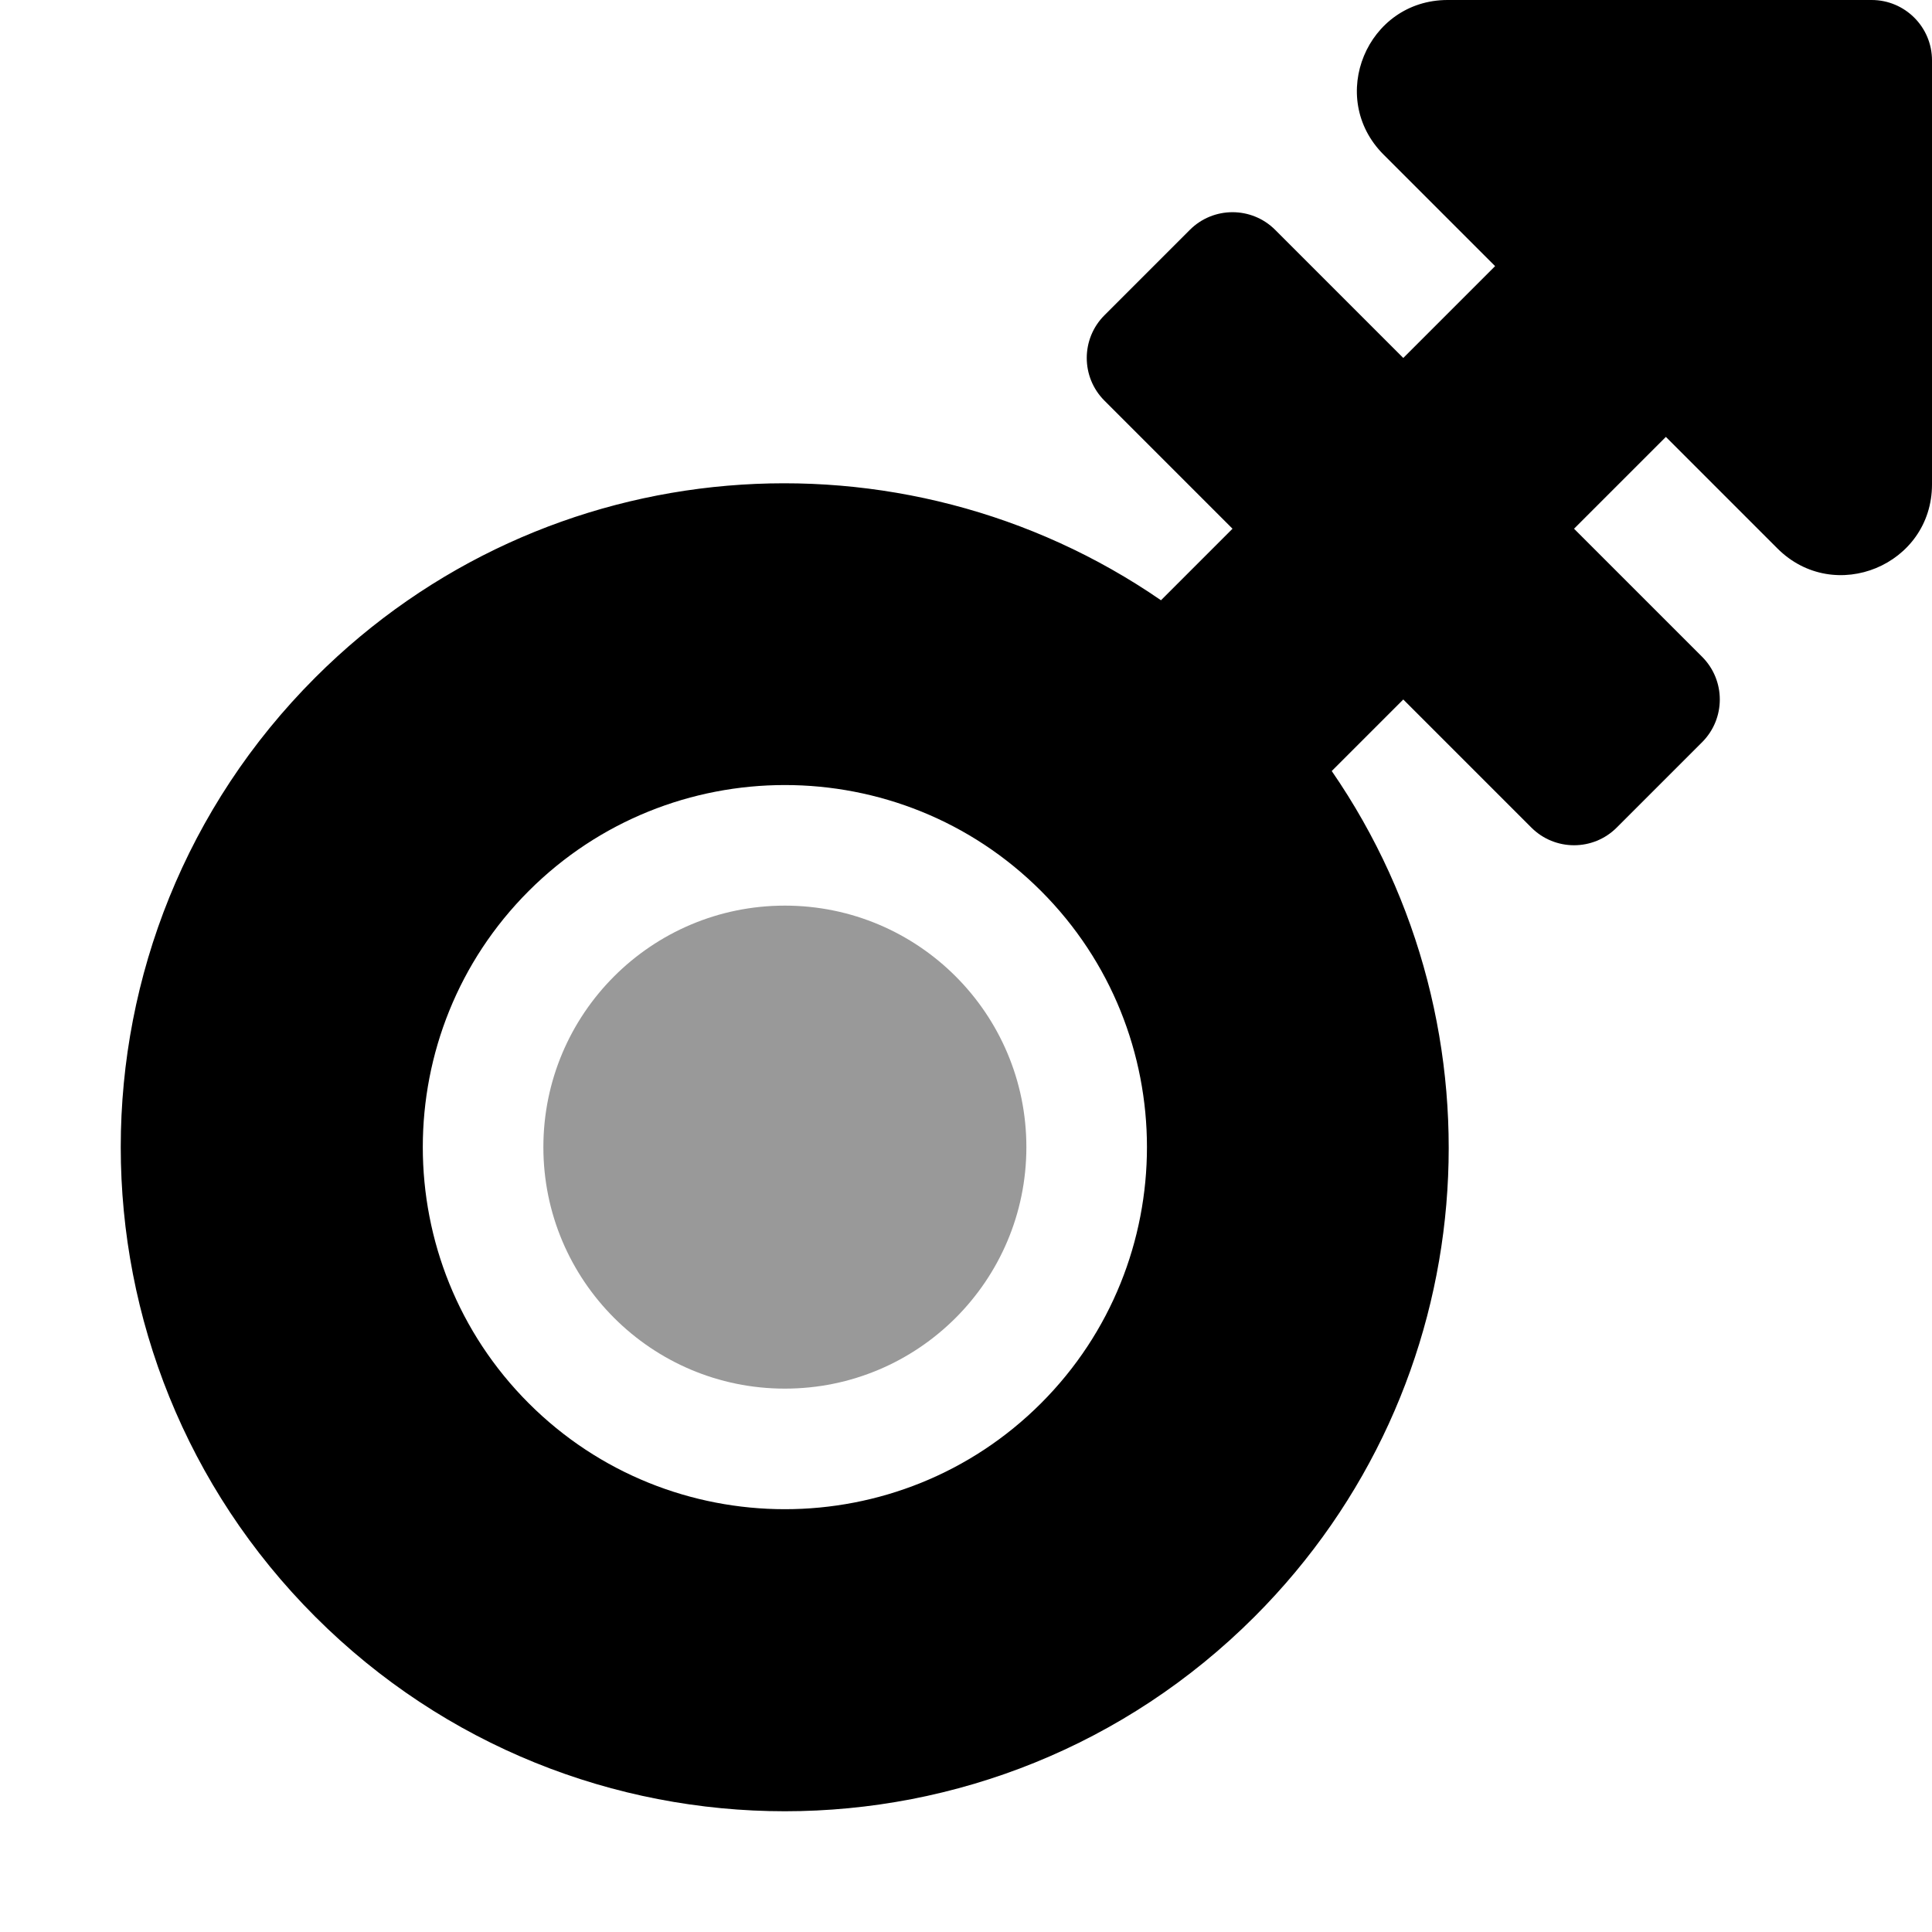
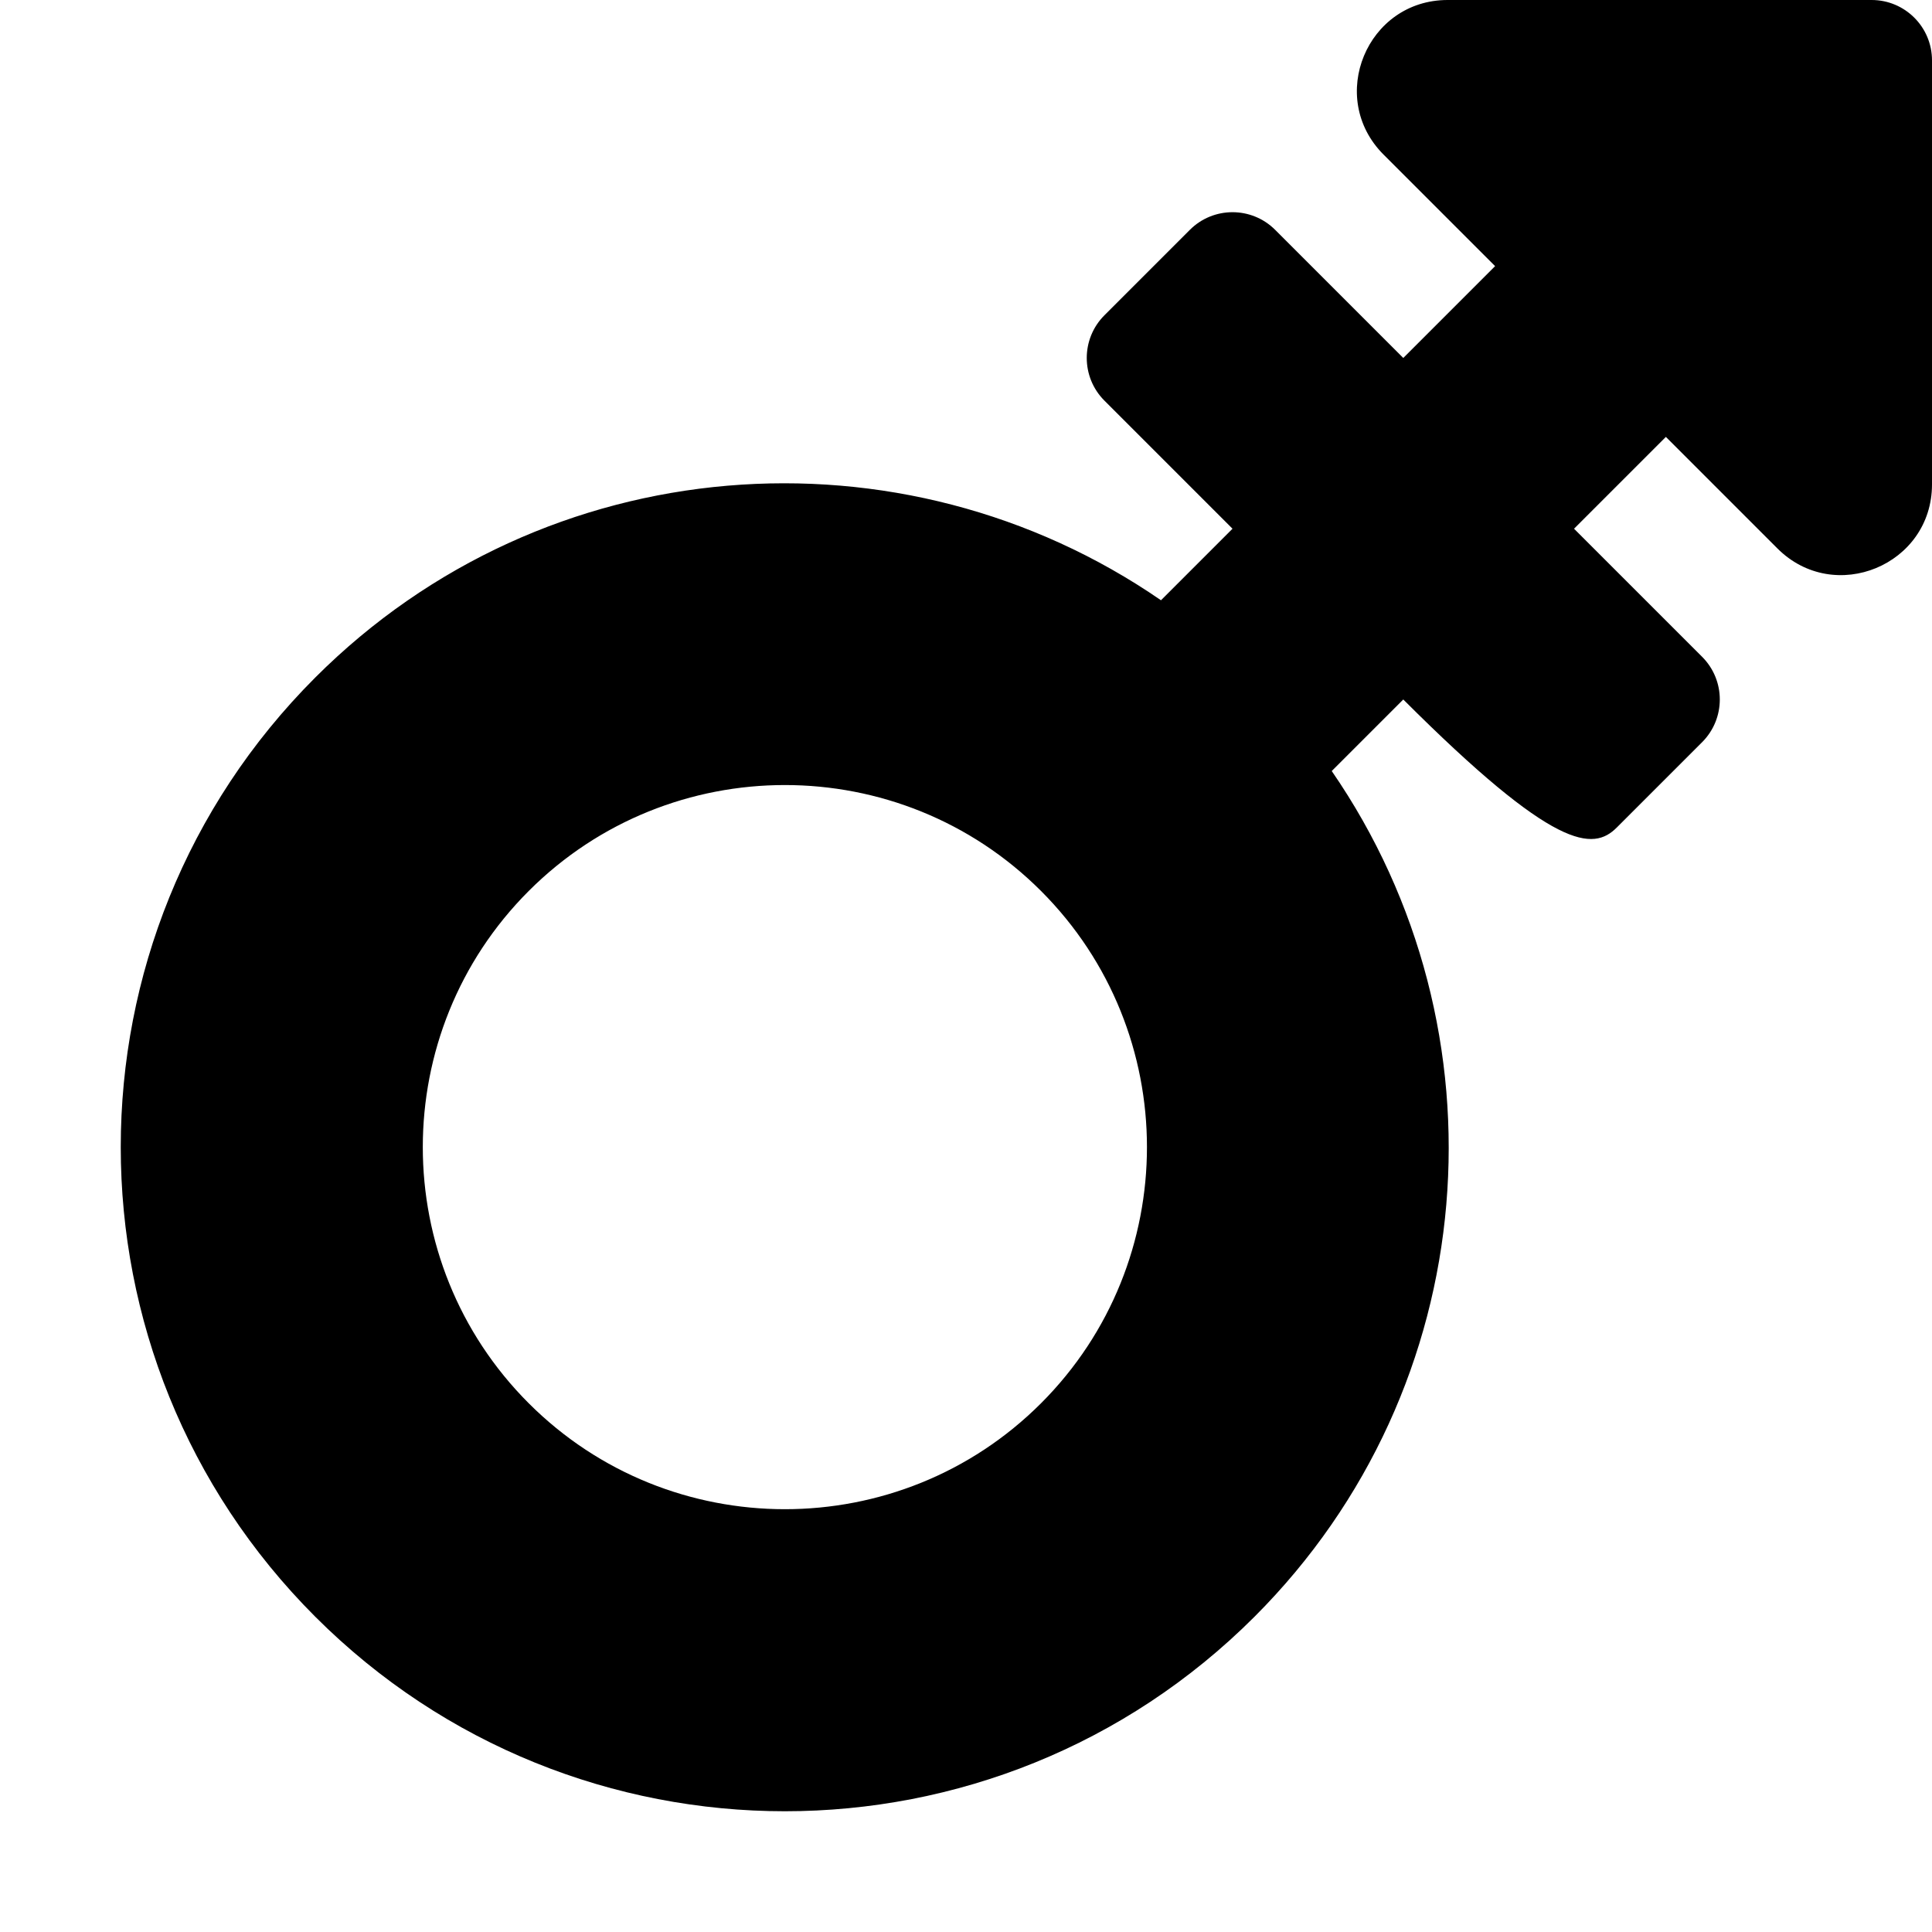
<svg xmlns="http://www.w3.org/2000/svg" viewBox="0 0 512 512">
  <defs>
    <style>.fa-secondary{opacity:.4}</style>
  </defs>
-   <path d="M272 304C272 339.346 243.346 368 208 368S144 339.346 144 304S172.654 240 208 240S272 268.654 272 304Z" class="fa-secondary" />
-   <path d="M496 0H383.631C362.249 0 351.542 25.852 366.661 40.971L396.217 70.528L371.883 94.864L337.942 60.922C331.694 54.672 321.563 54.674 315.315 60.922L292.688 83.549C286.438 89.799 286.438 99.926 292.688 106.176L326.629 140.117L307.67 159.076C239.102 111.817 144.543 118.555 83.549 179.549C14.817 248.281 14.817 359.717 83.549 428.451C152.282 497.182 263.719 497.184 332.452 428.451C393.446 367.457 400.184 272.897 352.924 204.33L371.883 185.371L405.825 219.313C412.073 225.561 422.204 225.563 428.452 219.313L451.079 196.686C457.327 190.438 457.327 180.307 451.079 174.059L417.137 140.117L441.473 115.783L471.03 145.34C486.149 160.459 512 149.75 512 128.369V16C512 7.162 504.836 0 496 0ZM275.883 371.881C238.452 409.313 177.549 409.311 140.12 371.881C102.688 334.451 102.688 273.549 140.12 236.117C177.549 198.688 238.452 198.686 275.883 236.117C313.313 273.547 313.313 334.451 275.883 371.881Z" class="fa-primary" />
+   <path d="M496 0H383.631C362.249 0 351.542 25.852 366.661 40.971L396.217 70.528L371.883 94.864L337.942 60.922C331.694 54.672 321.563 54.674 315.315 60.922L292.688 83.549C286.438 89.799 286.438 99.926 292.688 106.176L326.629 140.117L307.67 159.076C239.102 111.817 144.543 118.555 83.549 179.549C14.817 248.281 14.817 359.717 83.549 428.451C152.282 497.182 263.719 497.184 332.452 428.451C393.446 367.457 400.184 272.897 352.924 204.33L371.883 185.371C412.073 225.561 422.204 225.563 428.452 219.313L451.079 196.686C457.327 190.438 457.327 180.307 451.079 174.059L417.137 140.117L441.473 115.783L471.03 145.34C486.149 160.459 512 149.75 512 128.369V16C512 7.162 504.836 0 496 0ZM275.883 371.881C238.452 409.313 177.549 409.311 140.12 371.881C102.688 334.451 102.688 273.549 140.12 236.117C177.549 198.688 238.452 198.686 275.883 236.117C313.313 273.547 313.313 334.451 275.883 371.881Z" class="fa-primary" />
</svg>